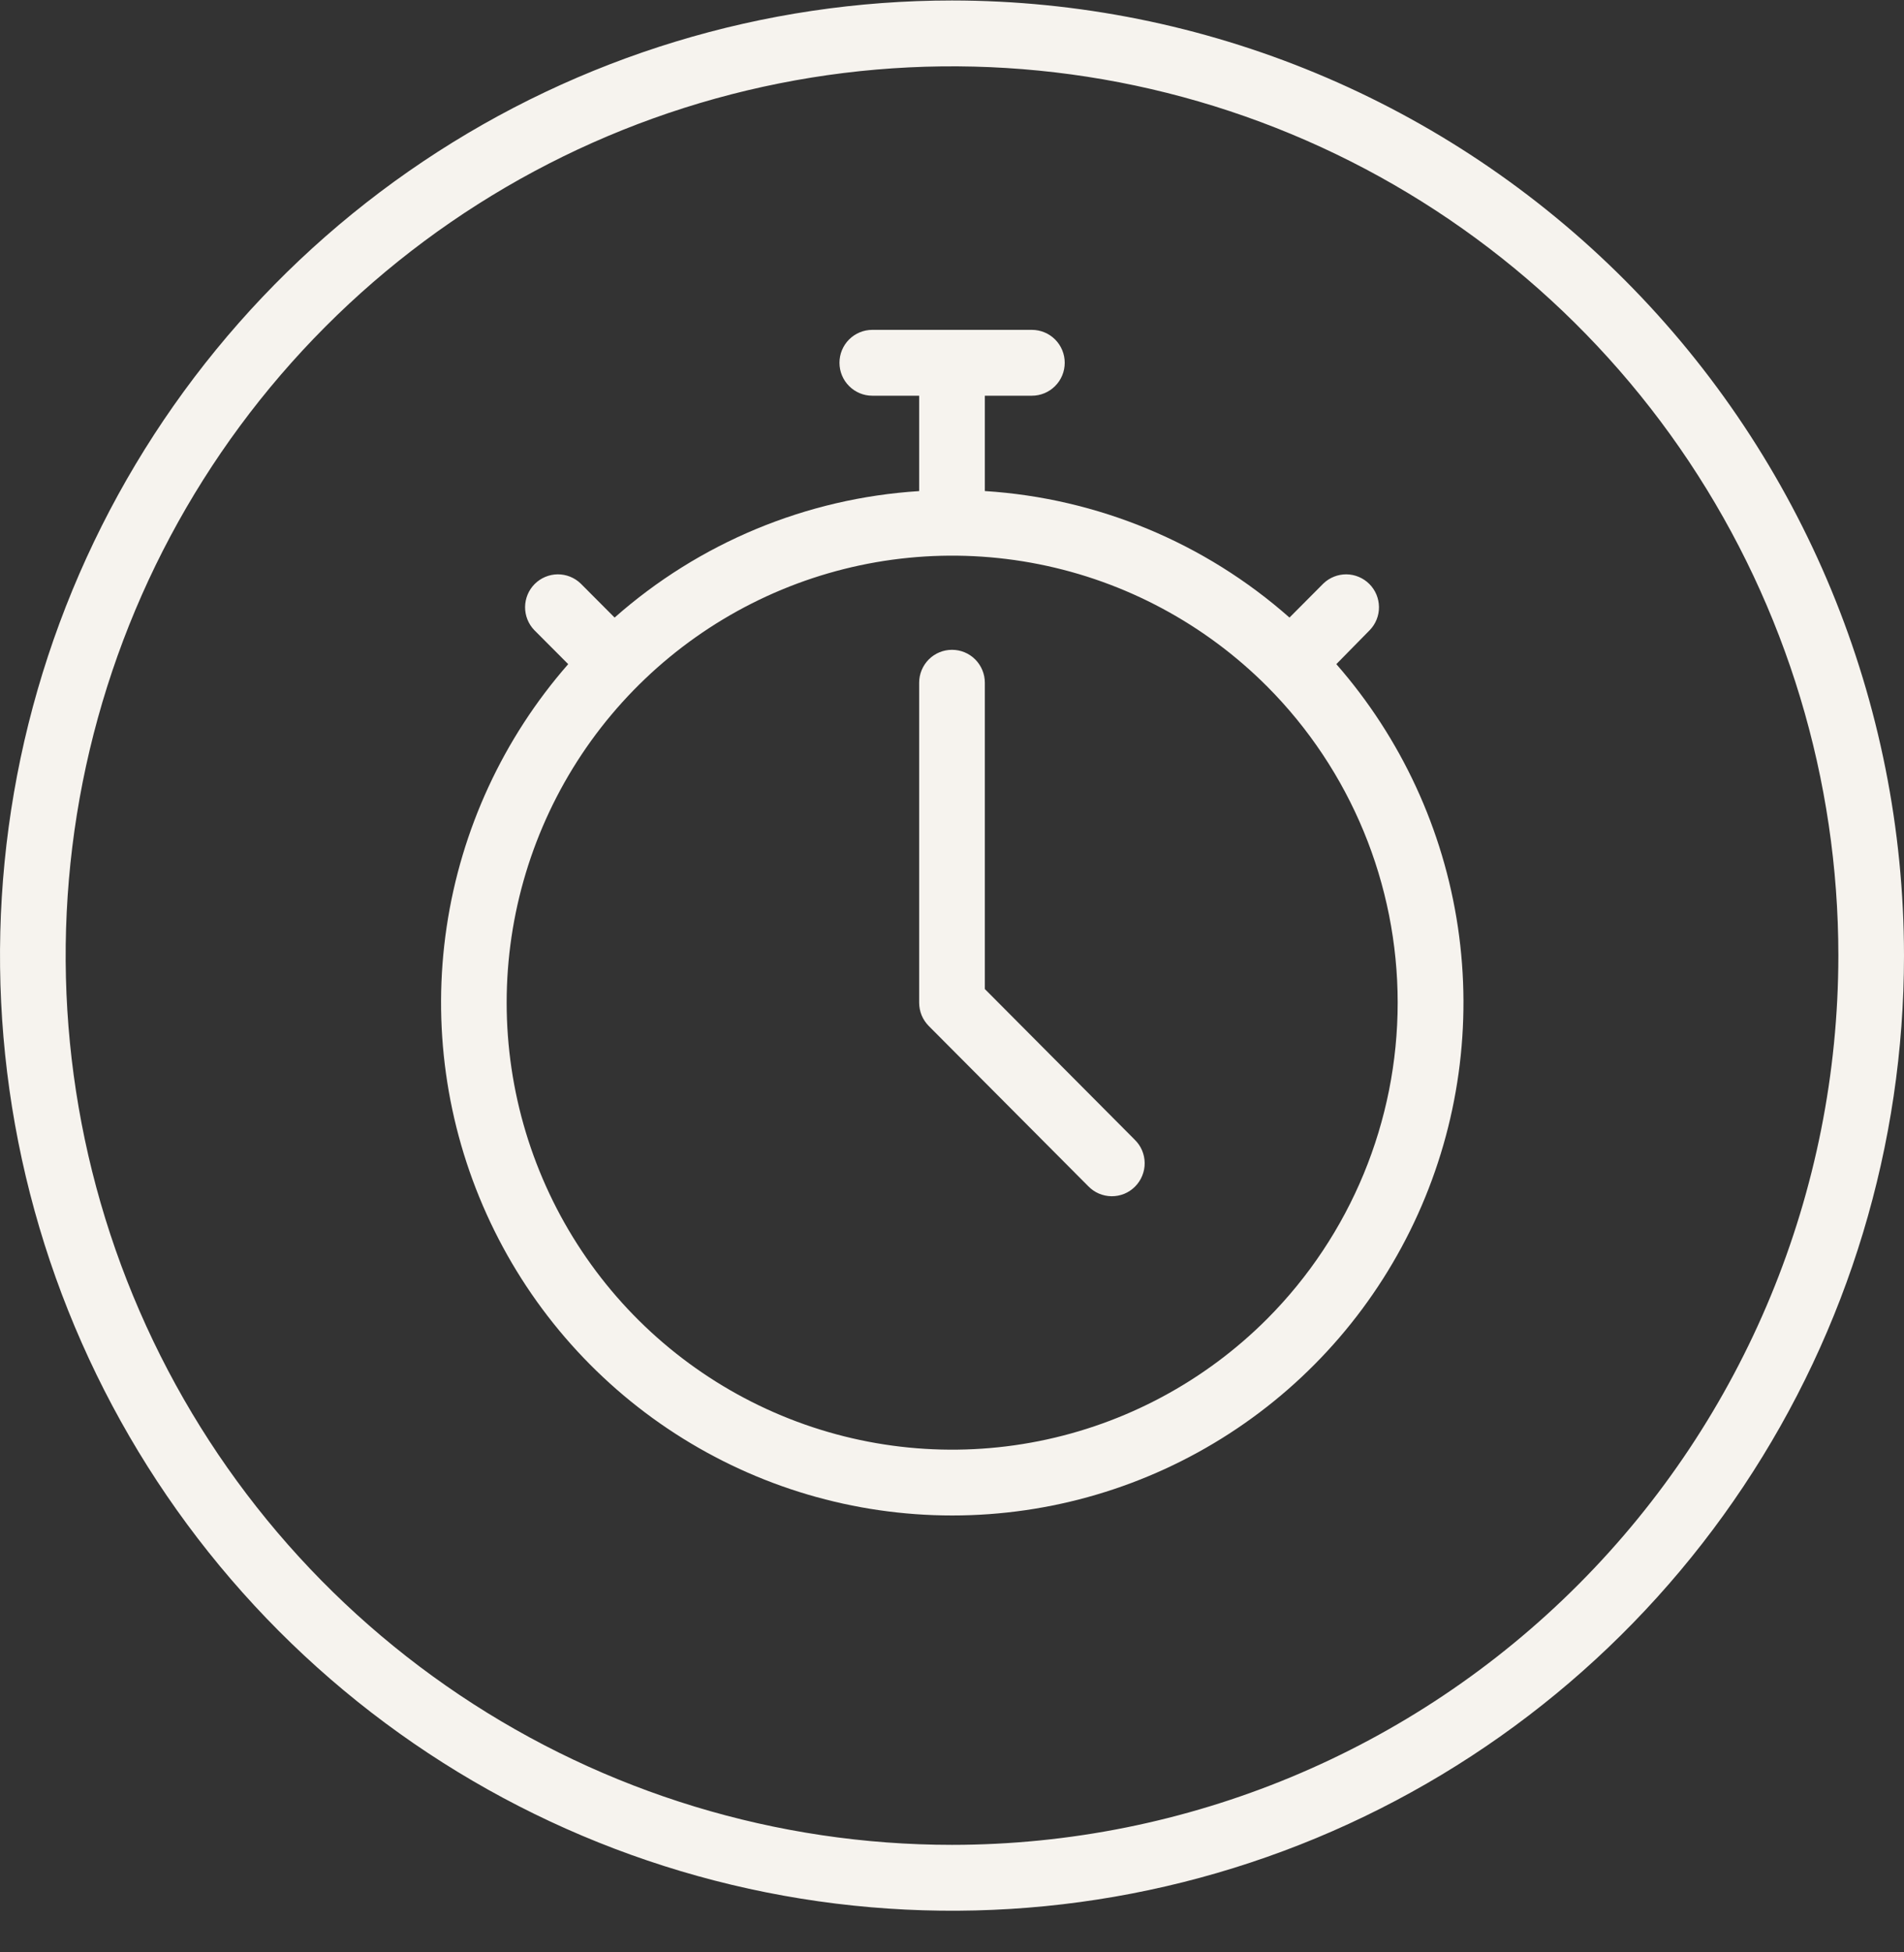
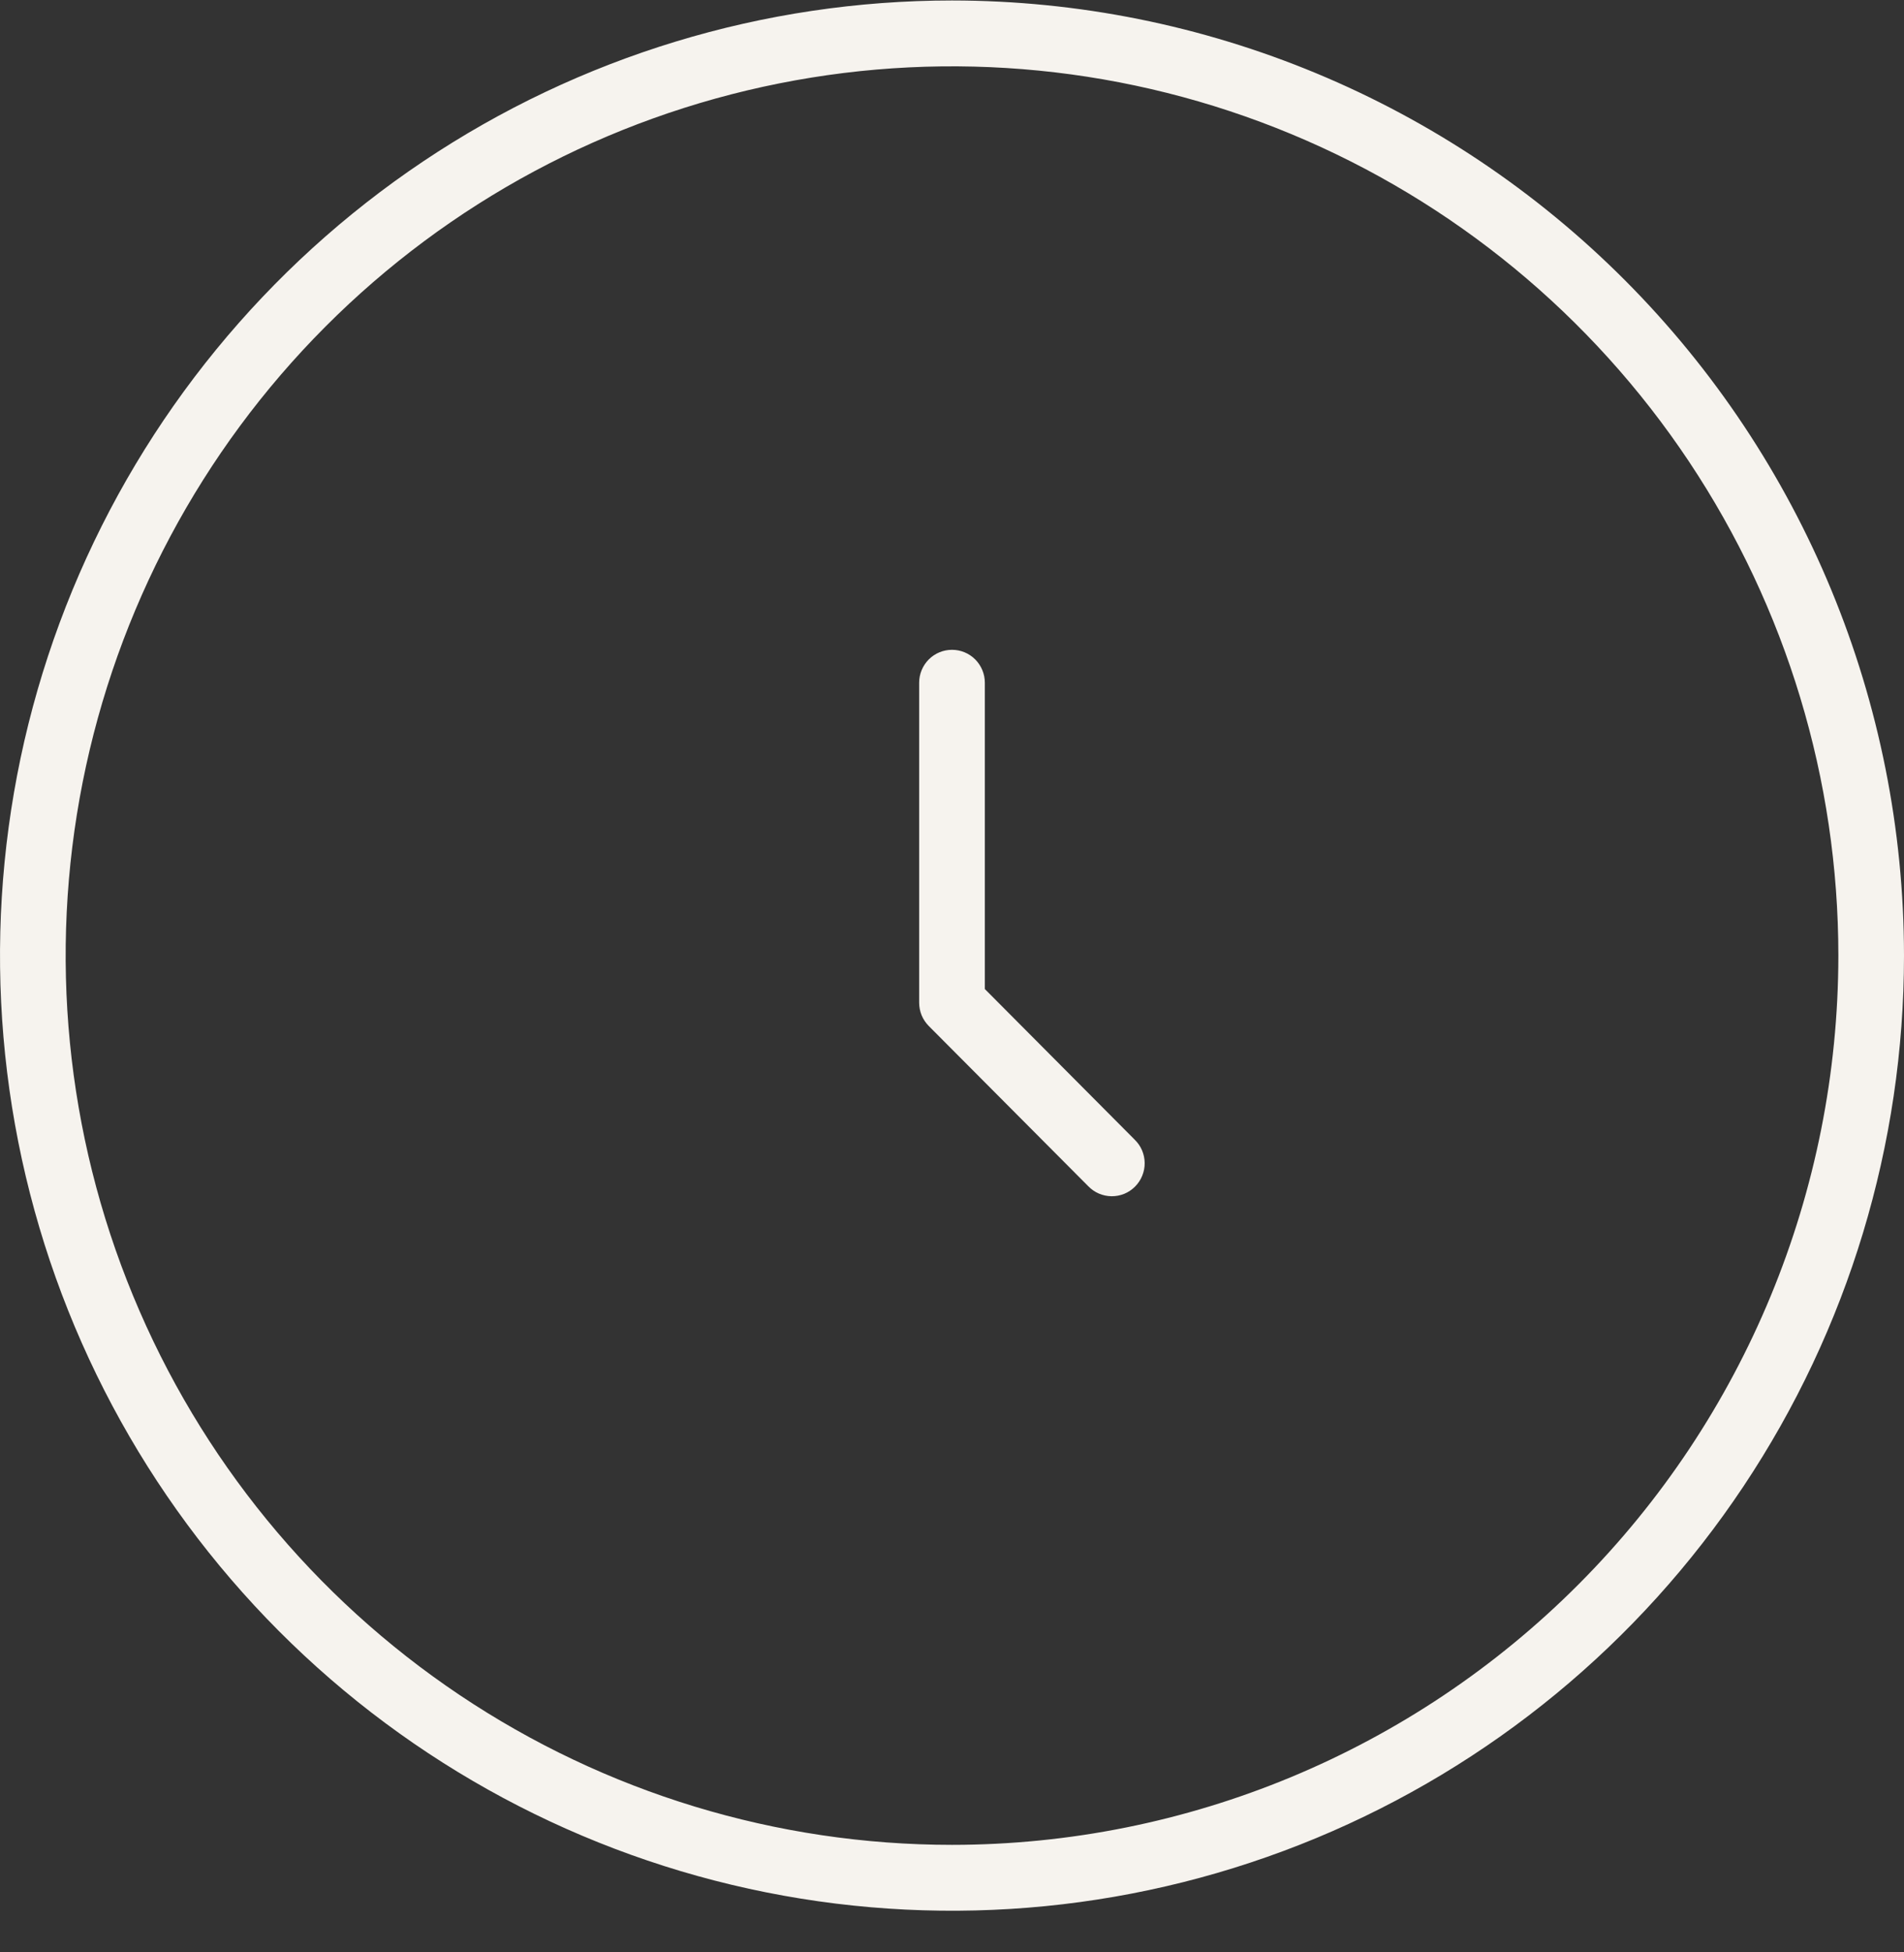
<svg xmlns="http://www.w3.org/2000/svg" width="40" height="41" viewBox="0 0 40 41" fill="none">
  <rect x="0" y="0" width="40" height="41" fill="#333333" stroke="none" />
  <path fill-rule="evenodd" clip-rule="evenodd" d="M20 0.01C16.044 0.01 12.178 1.186 8.889 3.39C5.6 5.594 3.036 8.727 1.522 12.392C0.009 16.057 -0.387 20.09 0.384 23.981C1.156 27.872 3.061 31.446 5.858 34.251C8.655 37.056 12.219 38.966 16.098 39.74C19.978 40.514 23.999 40.117 27.654 38.599C31.308 37.081 34.432 34.51 36.629 31.211C38.827 27.913 40 24.035 40 20.068C39.997 14.749 37.889 9.649 34.139 5.887C30.389 2.126 25.304 0.012 20 0.01ZM20 38.742C16.317 38.742 12.717 37.647 9.655 35.595C6.593 33.543 4.206 30.627 2.797 27.214C1.387 23.802 1.019 20.047 1.737 16.424C2.456 12.802 4.229 9.474 6.833 6.863C9.437 4.251 12.755 2.472 16.367 1.752C19.979 1.031 23.723 1.401 27.126 2.815C30.528 4.228 33.437 6.622 35.483 9.693C37.529 12.764 38.621 16.374 38.621 20.068C38.618 25.02 36.656 29.769 33.164 33.27C29.673 36.772 24.938 38.74 20 38.742Z" fill="#F6F3EE" />
-   <path fill-rule="evenodd" clip-rule="evenodd" d="M28.776 13.233C28.902 13.103 28.972 12.928 28.97 12.747C28.968 12.565 28.896 12.392 28.768 12.264C28.64 12.136 28.467 12.063 28.286 12.061C28.106 12.06 27.931 12.129 27.801 12.255L27.09 12.969C25.309 11.396 23.058 10.462 20.69 10.312V8.31H21.678C21.861 8.31 22.037 8.237 22.166 8.107C22.296 7.978 22.368 7.802 22.368 7.618C22.368 7.435 22.296 7.259 22.166 7.129C22.037 7 21.861 6.927 21.678 6.927H18.325C18.142 6.927 17.967 7 17.838 7.129C17.708 7.259 17.636 7.435 17.636 7.618C17.636 7.802 17.708 7.978 17.838 8.107C17.967 8.237 18.142 8.31 18.325 8.31H19.31V10.313C16.943 10.462 14.692 11.396 12.912 12.969L12.2 12.255C12.07 12.129 11.896 12.06 11.715 12.061C11.534 12.063 11.361 12.136 11.233 12.264C11.105 12.392 11.033 12.565 11.031 12.747C11.03 12.928 11.099 13.103 11.225 13.233L11.937 13.947C10.574 15.503 9.687 17.42 9.383 19.468C9.079 21.517 9.37 23.609 10.222 25.496C11.073 27.383 12.449 28.983 14.184 30.105C15.919 31.228 17.941 31.825 20.005 31.825C22.07 31.825 24.091 31.228 25.827 30.105C27.562 28.983 28.938 27.383 29.789 25.496C30.641 23.609 30.932 21.517 30.628 19.468C30.323 17.42 29.437 15.503 28.074 13.947L28.776 13.233ZM26.621 27.696C25.311 29.008 23.643 29.901 21.828 30.263C20.012 30.625 18.131 30.439 16.421 29.728C14.711 29.017 13.249 27.814 12.221 26.27C11.193 24.727 10.644 22.912 10.644 21.056C10.644 19.2 11.193 17.385 12.221 15.841C13.249 14.298 14.711 13.095 16.421 12.384C18.131 11.673 20.012 11.487 21.828 11.849C23.643 12.21 25.311 13.104 26.621 14.416C28.376 16.177 29.363 18.566 29.363 21.056C29.363 23.546 28.376 25.935 26.621 27.696Z" fill="#F6F3EE" />
  <path fill-rule="evenodd" clip-rule="evenodd" d="M20.69 20.77V14.337C20.69 14.154 20.617 13.978 20.488 13.848C20.358 13.718 20.183 13.646 20 13.646C19.817 13.646 19.642 13.718 19.512 13.848C19.383 13.978 19.31 14.154 19.31 14.337V21.056C19.31 21.147 19.328 21.237 19.362 21.321C19.397 21.405 19.448 21.481 19.512 21.546L22.862 24.91C22.926 24.976 23.002 25.029 23.086 25.065C23.17 25.101 23.261 25.12 23.352 25.121C23.444 25.122 23.535 25.104 23.619 25.07C23.704 25.035 23.781 24.983 23.846 24.918C23.91 24.853 23.962 24.776 23.996 24.691C24.031 24.606 24.049 24.515 24.048 24.423C24.047 24.331 24.028 24.241 23.992 24.156C23.956 24.072 23.903 23.996 23.837 23.932L20.69 20.77Z" fill="#F6F3EE" />
</svg>